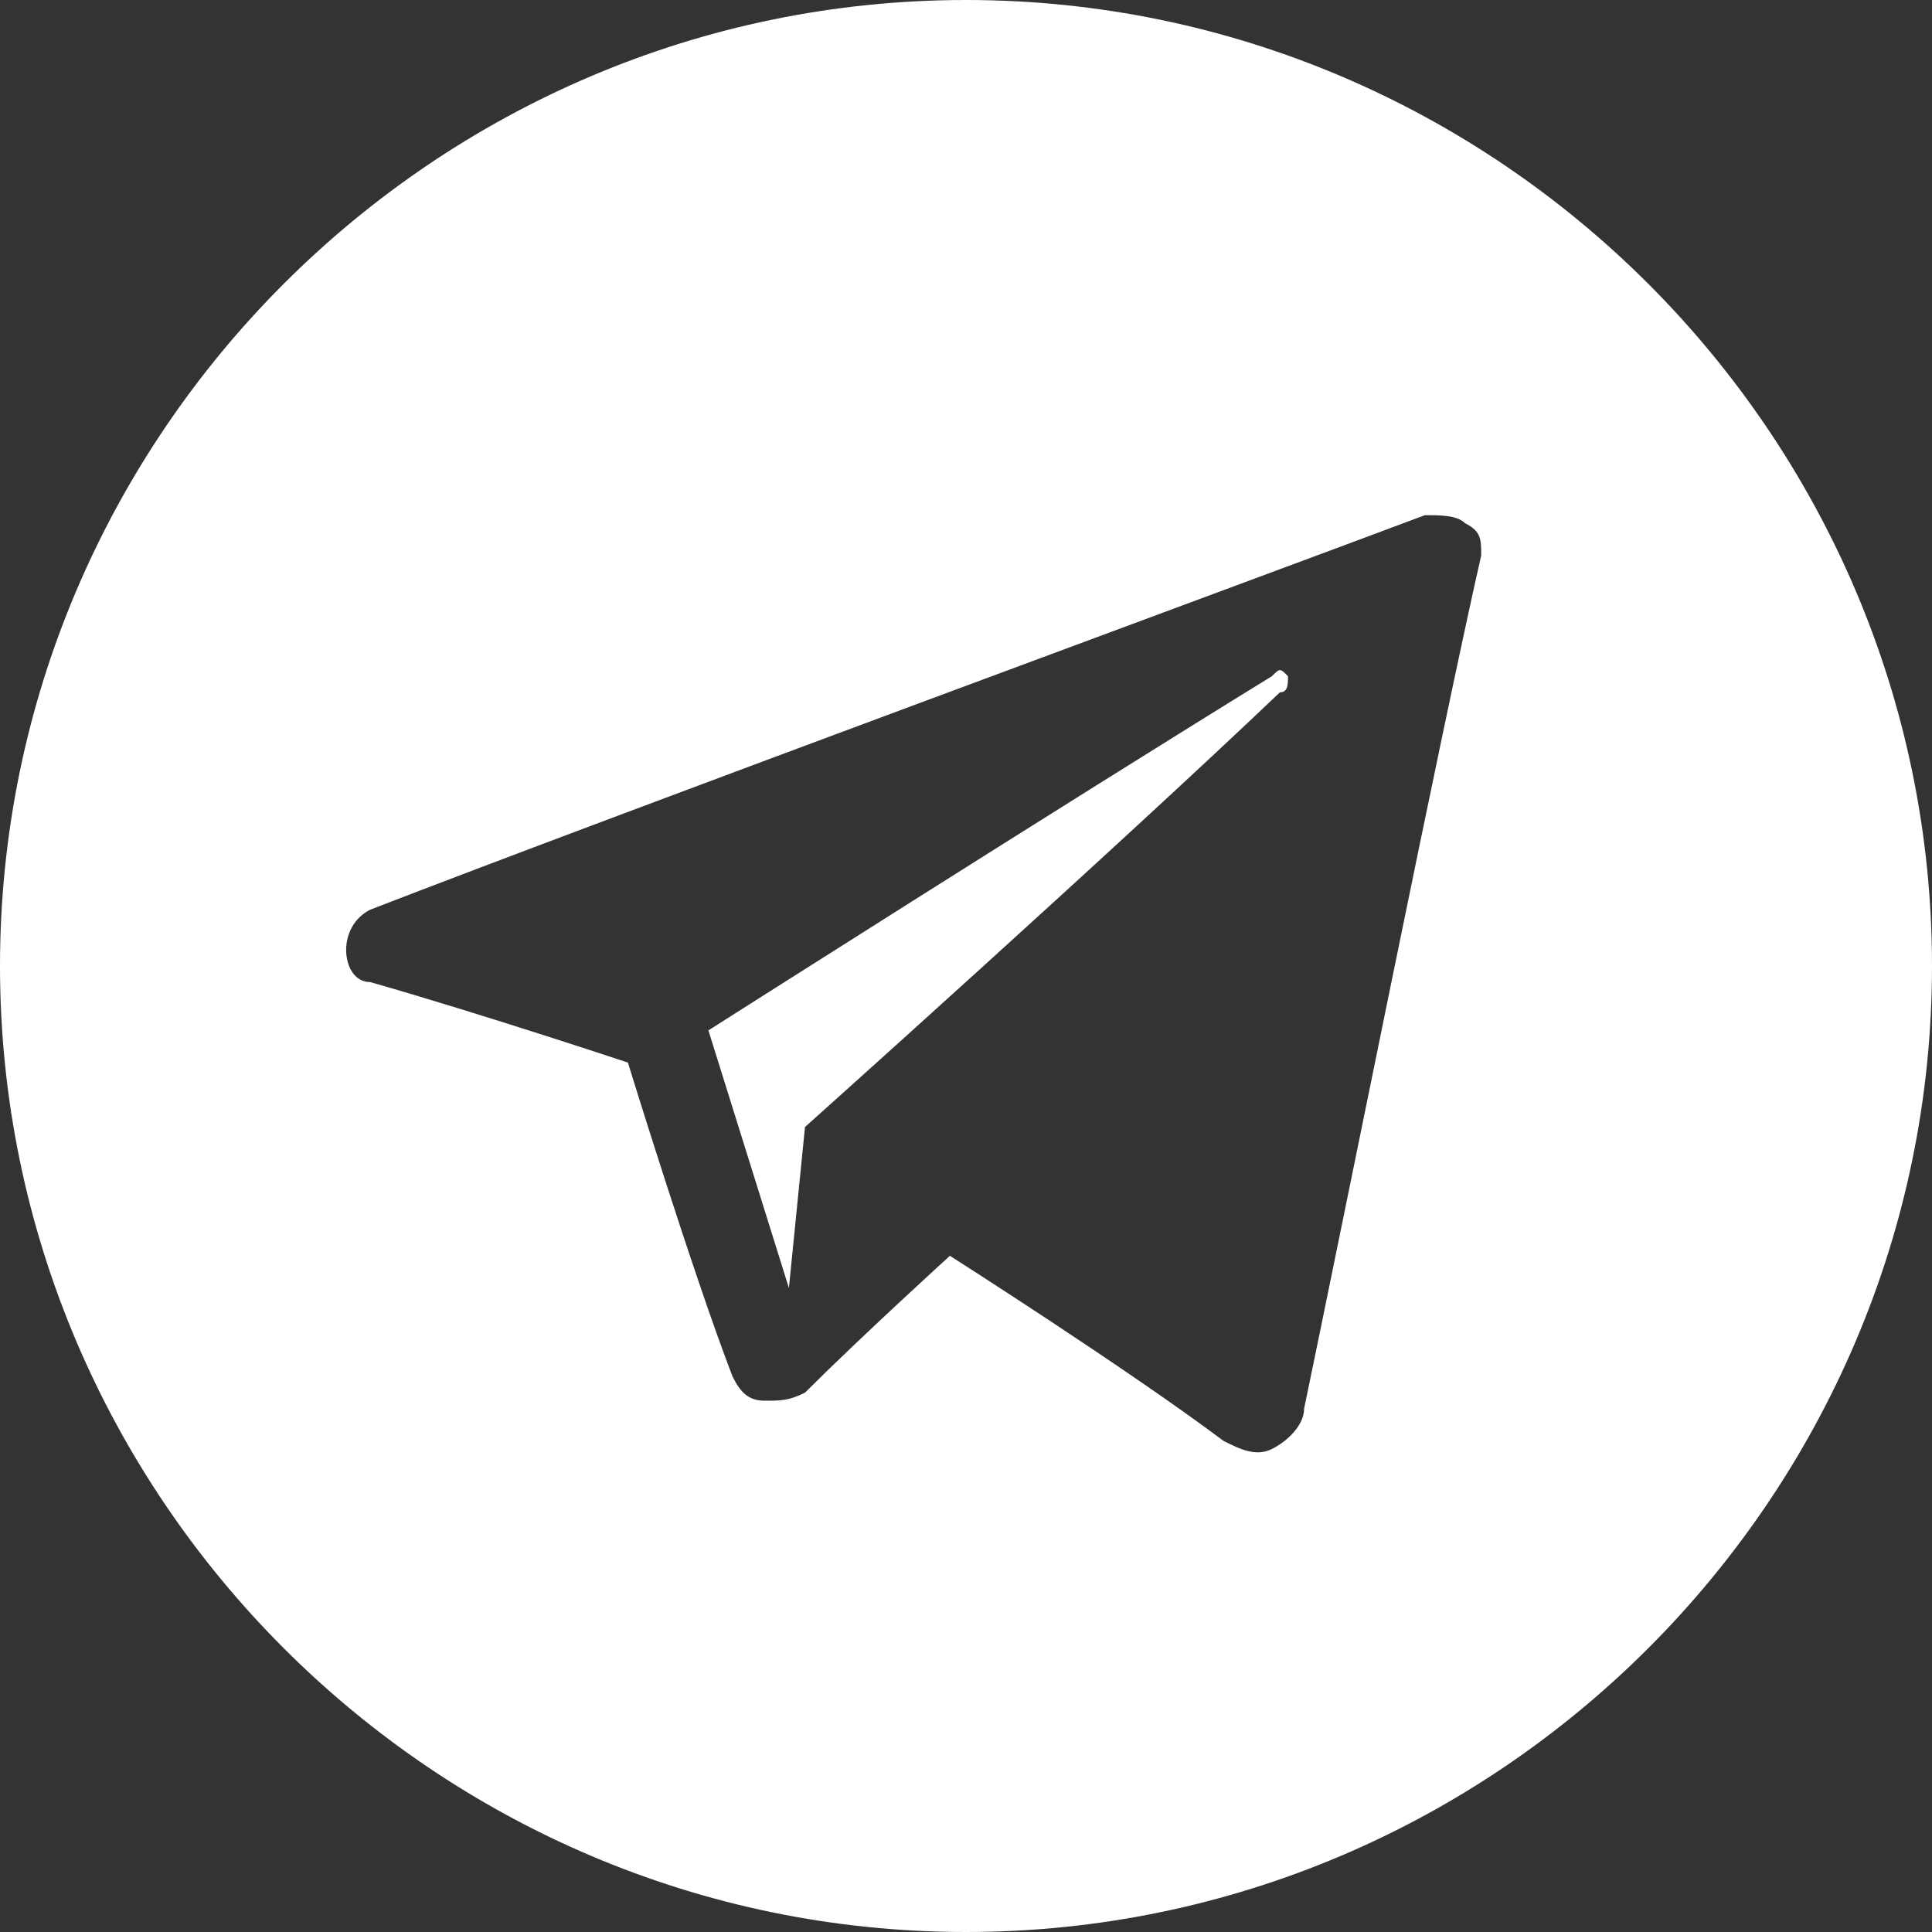
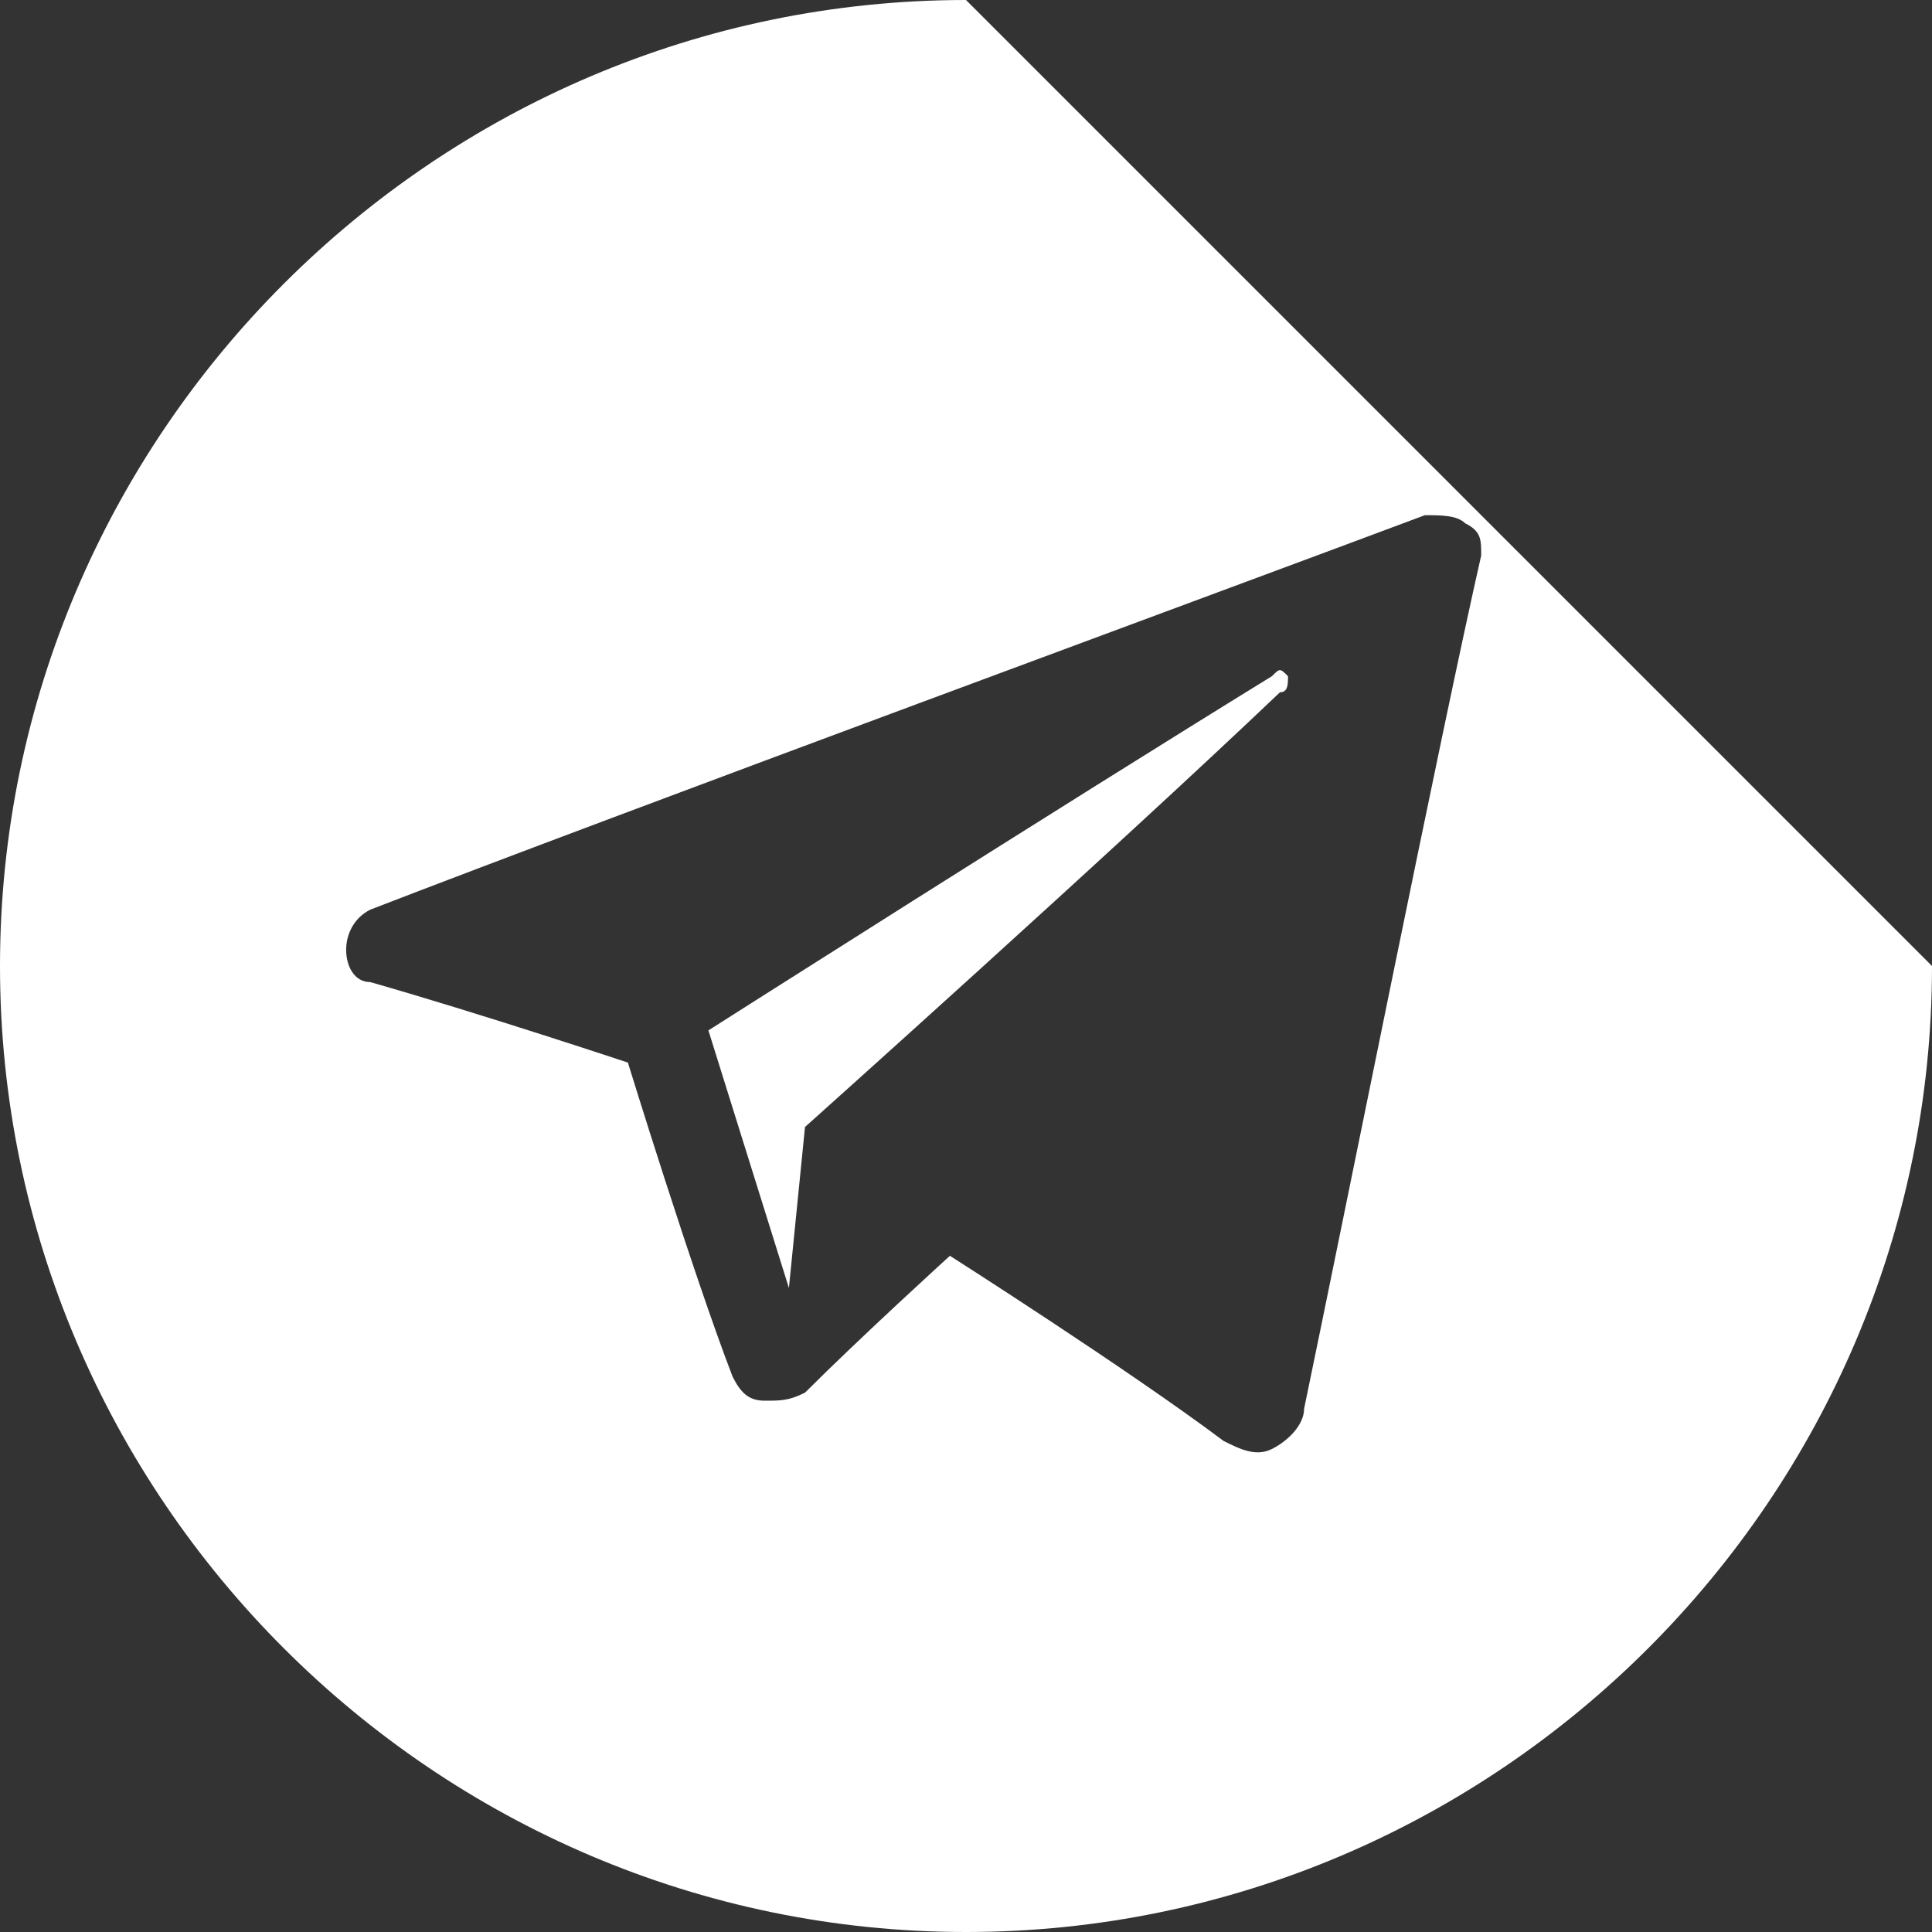
<svg xmlns="http://www.w3.org/2000/svg" id="Layer_1" x="0px" y="0px" viewBox="0 0 24 24" style="enable-background:new 0 0 24 24;" xml:space="preserve">
  <rect x="0" y="0" width="24" height="24" fill="#333333" stroke="none" />
  <style type="text/css"> .st0{fill-rule:evenodd;clip-rule:evenodd;fill:#FFFFFF;} </style>
-   <path id="telegram-4" class="st0" d="M12,0C5.4,0,0,5.4,0,12c0,6.6,5.4,12,12,12c6.6,0,12-5.4,12-12C24,5.4,18.6,0,12,0z M15.2,17.9 c0.2,0.1,0.4,0.2,0.6,0.1c0.2-0.1,0.4-0.3,0.4-0.5c0.5-2.4,1.7-8.4,2.2-10.6c0-0.2,0-0.3-0.2-0.4c-0.1-0.1-0.3-0.1-0.5-0.1 c-2.4,0.9-10,3.7-13.1,4.9c-0.2,0.1-0.3,0.3-0.3,0.5c0,0.2,0.1,0.4,0.3,0.4c1.4,0.4,3.2,1,3.2,1s0.8,2.6,1.3,3.9 c0.1,0.2,0.2,0.3,0.4,0.3c0.2,0,0.3,0,0.5-0.1c0.7-0.7,1.8-1.7,1.8-1.7S14,17,15.2,17.9z M8.8,12.8l1,3.2l0.2-2c0,0,3.8-3.4,5.9-5.4 C16,8.6,16,8.5,16,8.4c-0.1-0.1-0.1-0.1-0.2,0C13.2,10,8.8,12.8,8.8,12.8z" />
+   <path id="telegram-4" class="st0" d="M12,0C5.4,0,0,5.4,0,12c0,6.6,5.4,12,12,12c6.6,0,12-5.4,12-12z M15.2,17.9 c0.2,0.1,0.4,0.2,0.6,0.1c0.2-0.1,0.4-0.3,0.4-0.5c0.5-2.4,1.7-8.4,2.2-10.6c0-0.2,0-0.3-0.2-0.4c-0.1-0.1-0.3-0.1-0.5-0.1 c-2.4,0.9-10,3.7-13.1,4.9c-0.2,0.1-0.3,0.3-0.3,0.5c0,0.2,0.1,0.4,0.3,0.4c1.4,0.4,3.2,1,3.2,1s0.8,2.6,1.3,3.9 c0.1,0.2,0.2,0.3,0.4,0.3c0.2,0,0.3,0,0.5-0.1c0.7-0.7,1.8-1.7,1.8-1.7S14,17,15.2,17.9z M8.8,12.8l1,3.2l0.2-2c0,0,3.8-3.4,5.9-5.4 C16,8.6,16,8.5,16,8.4c-0.1-0.1-0.1-0.1-0.2,0C13.2,10,8.8,12.8,8.8,12.8z" />
</svg>